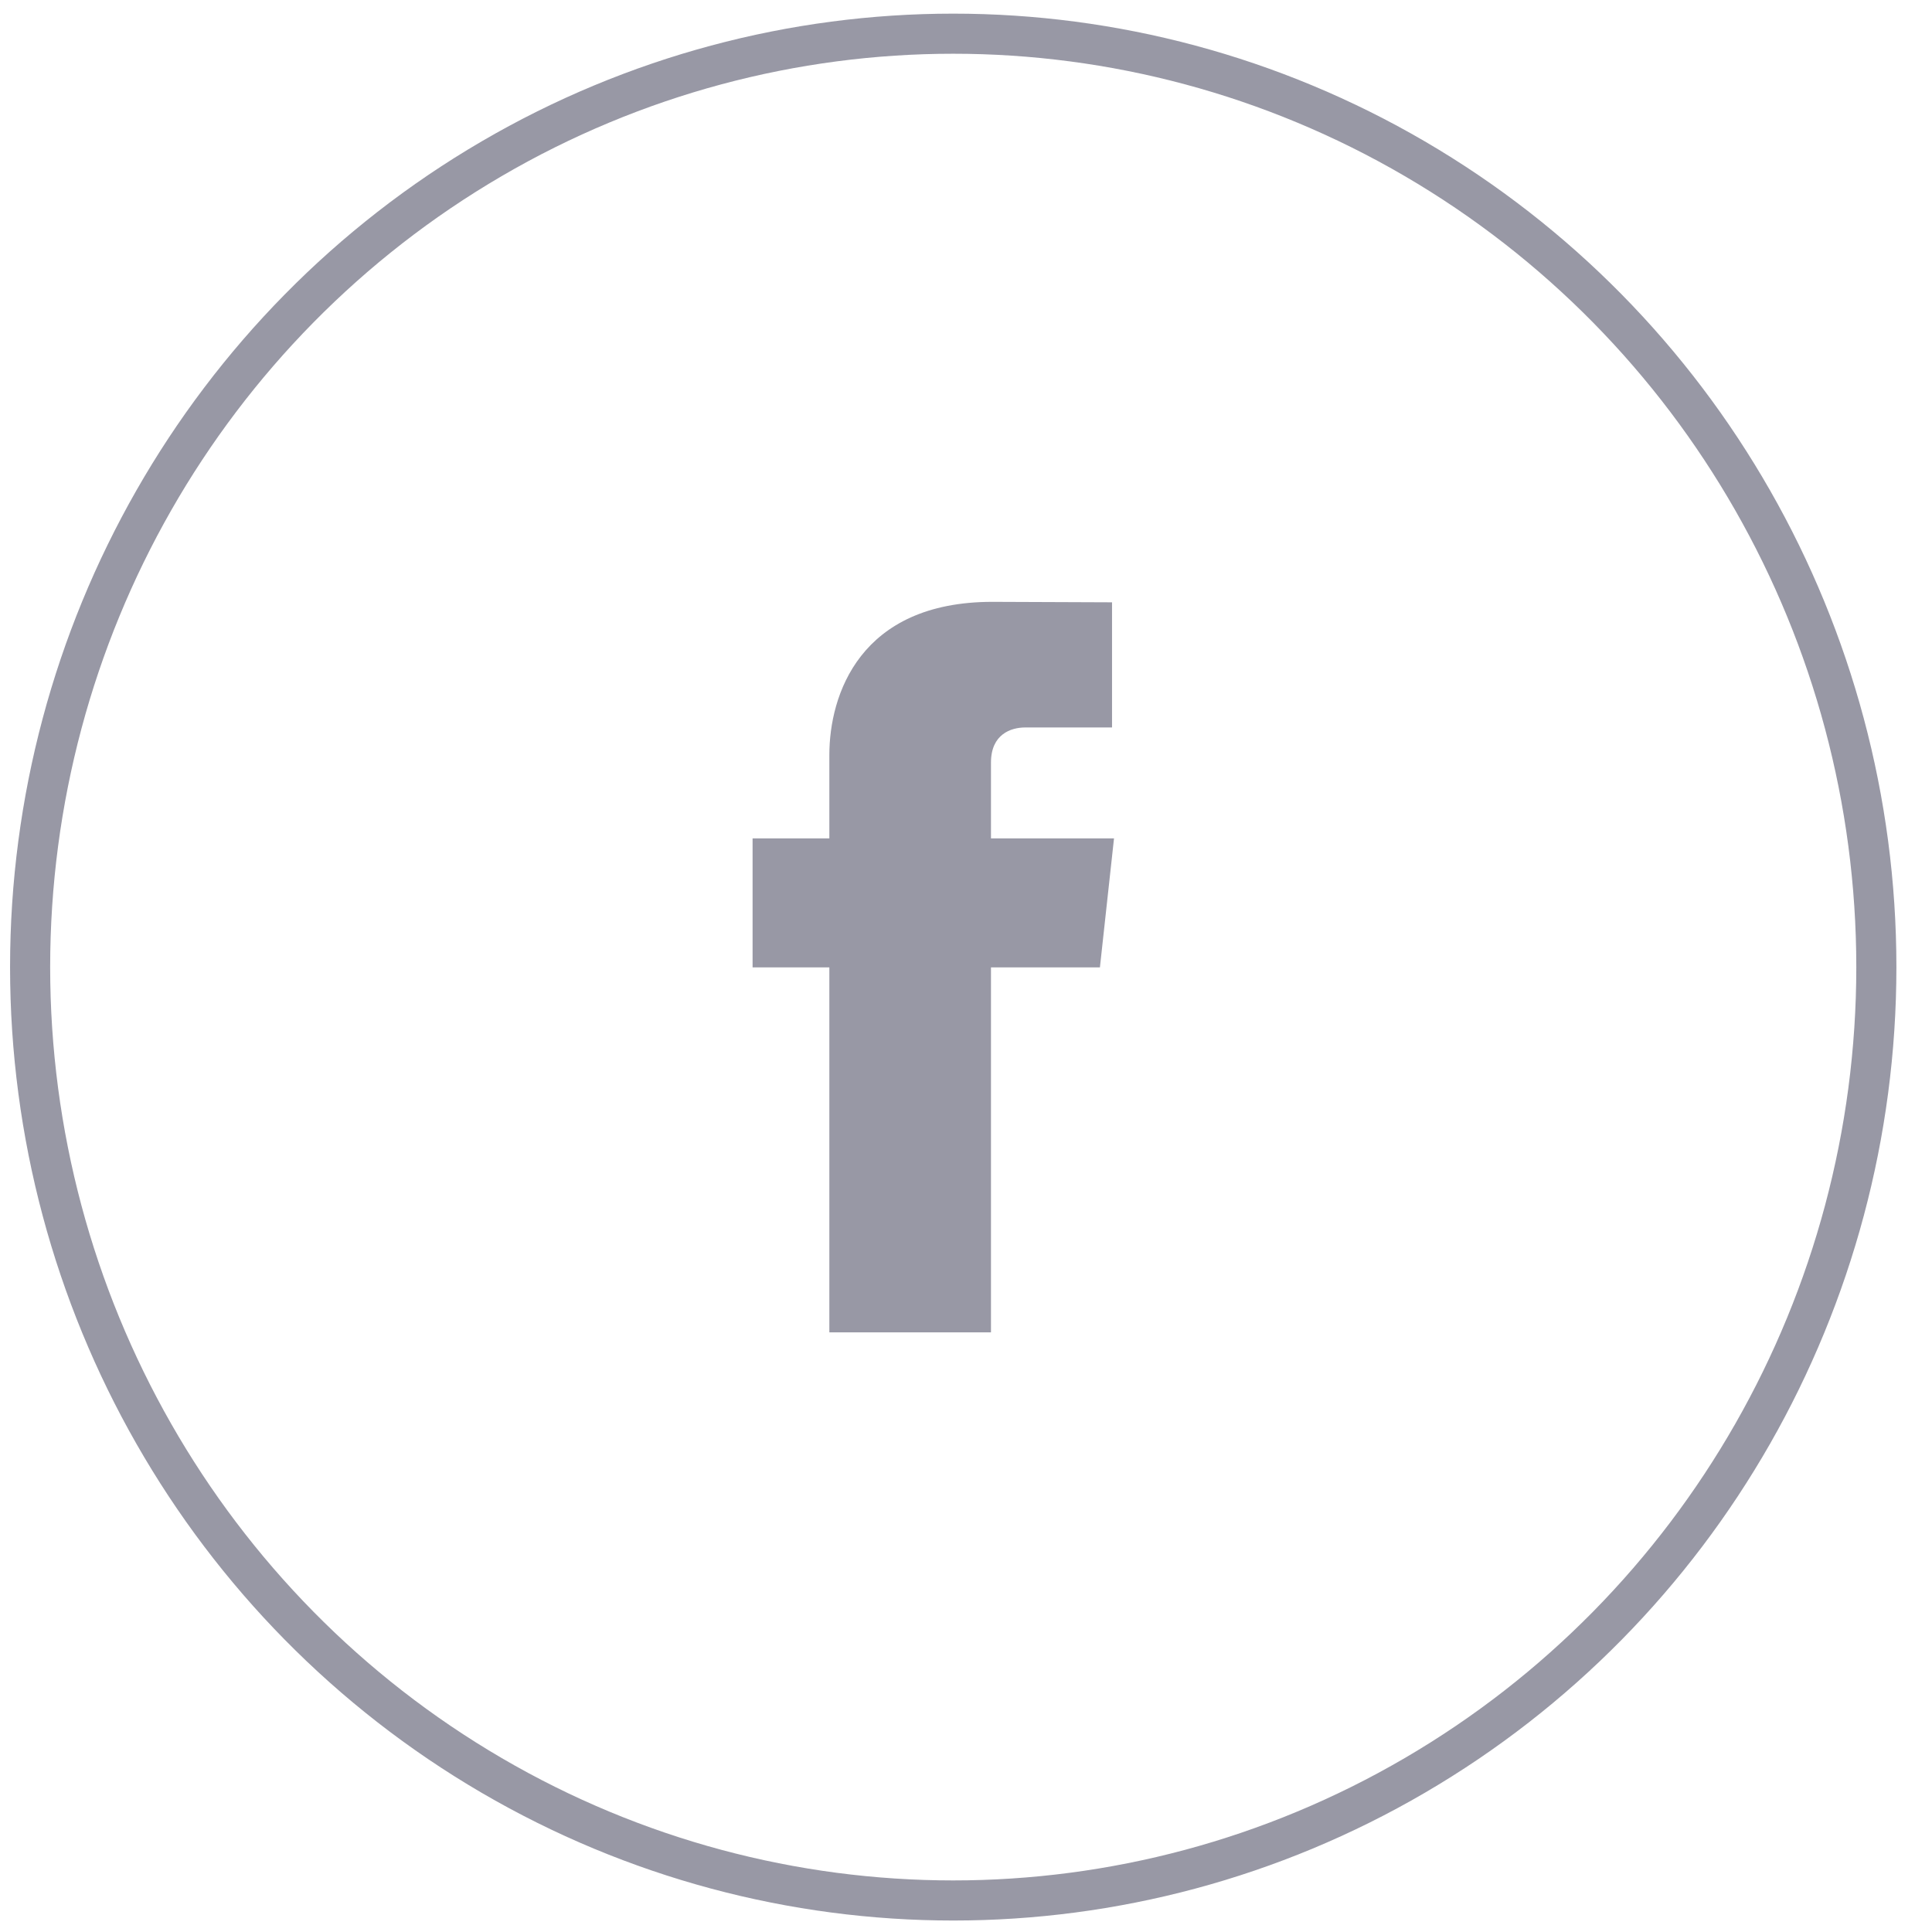
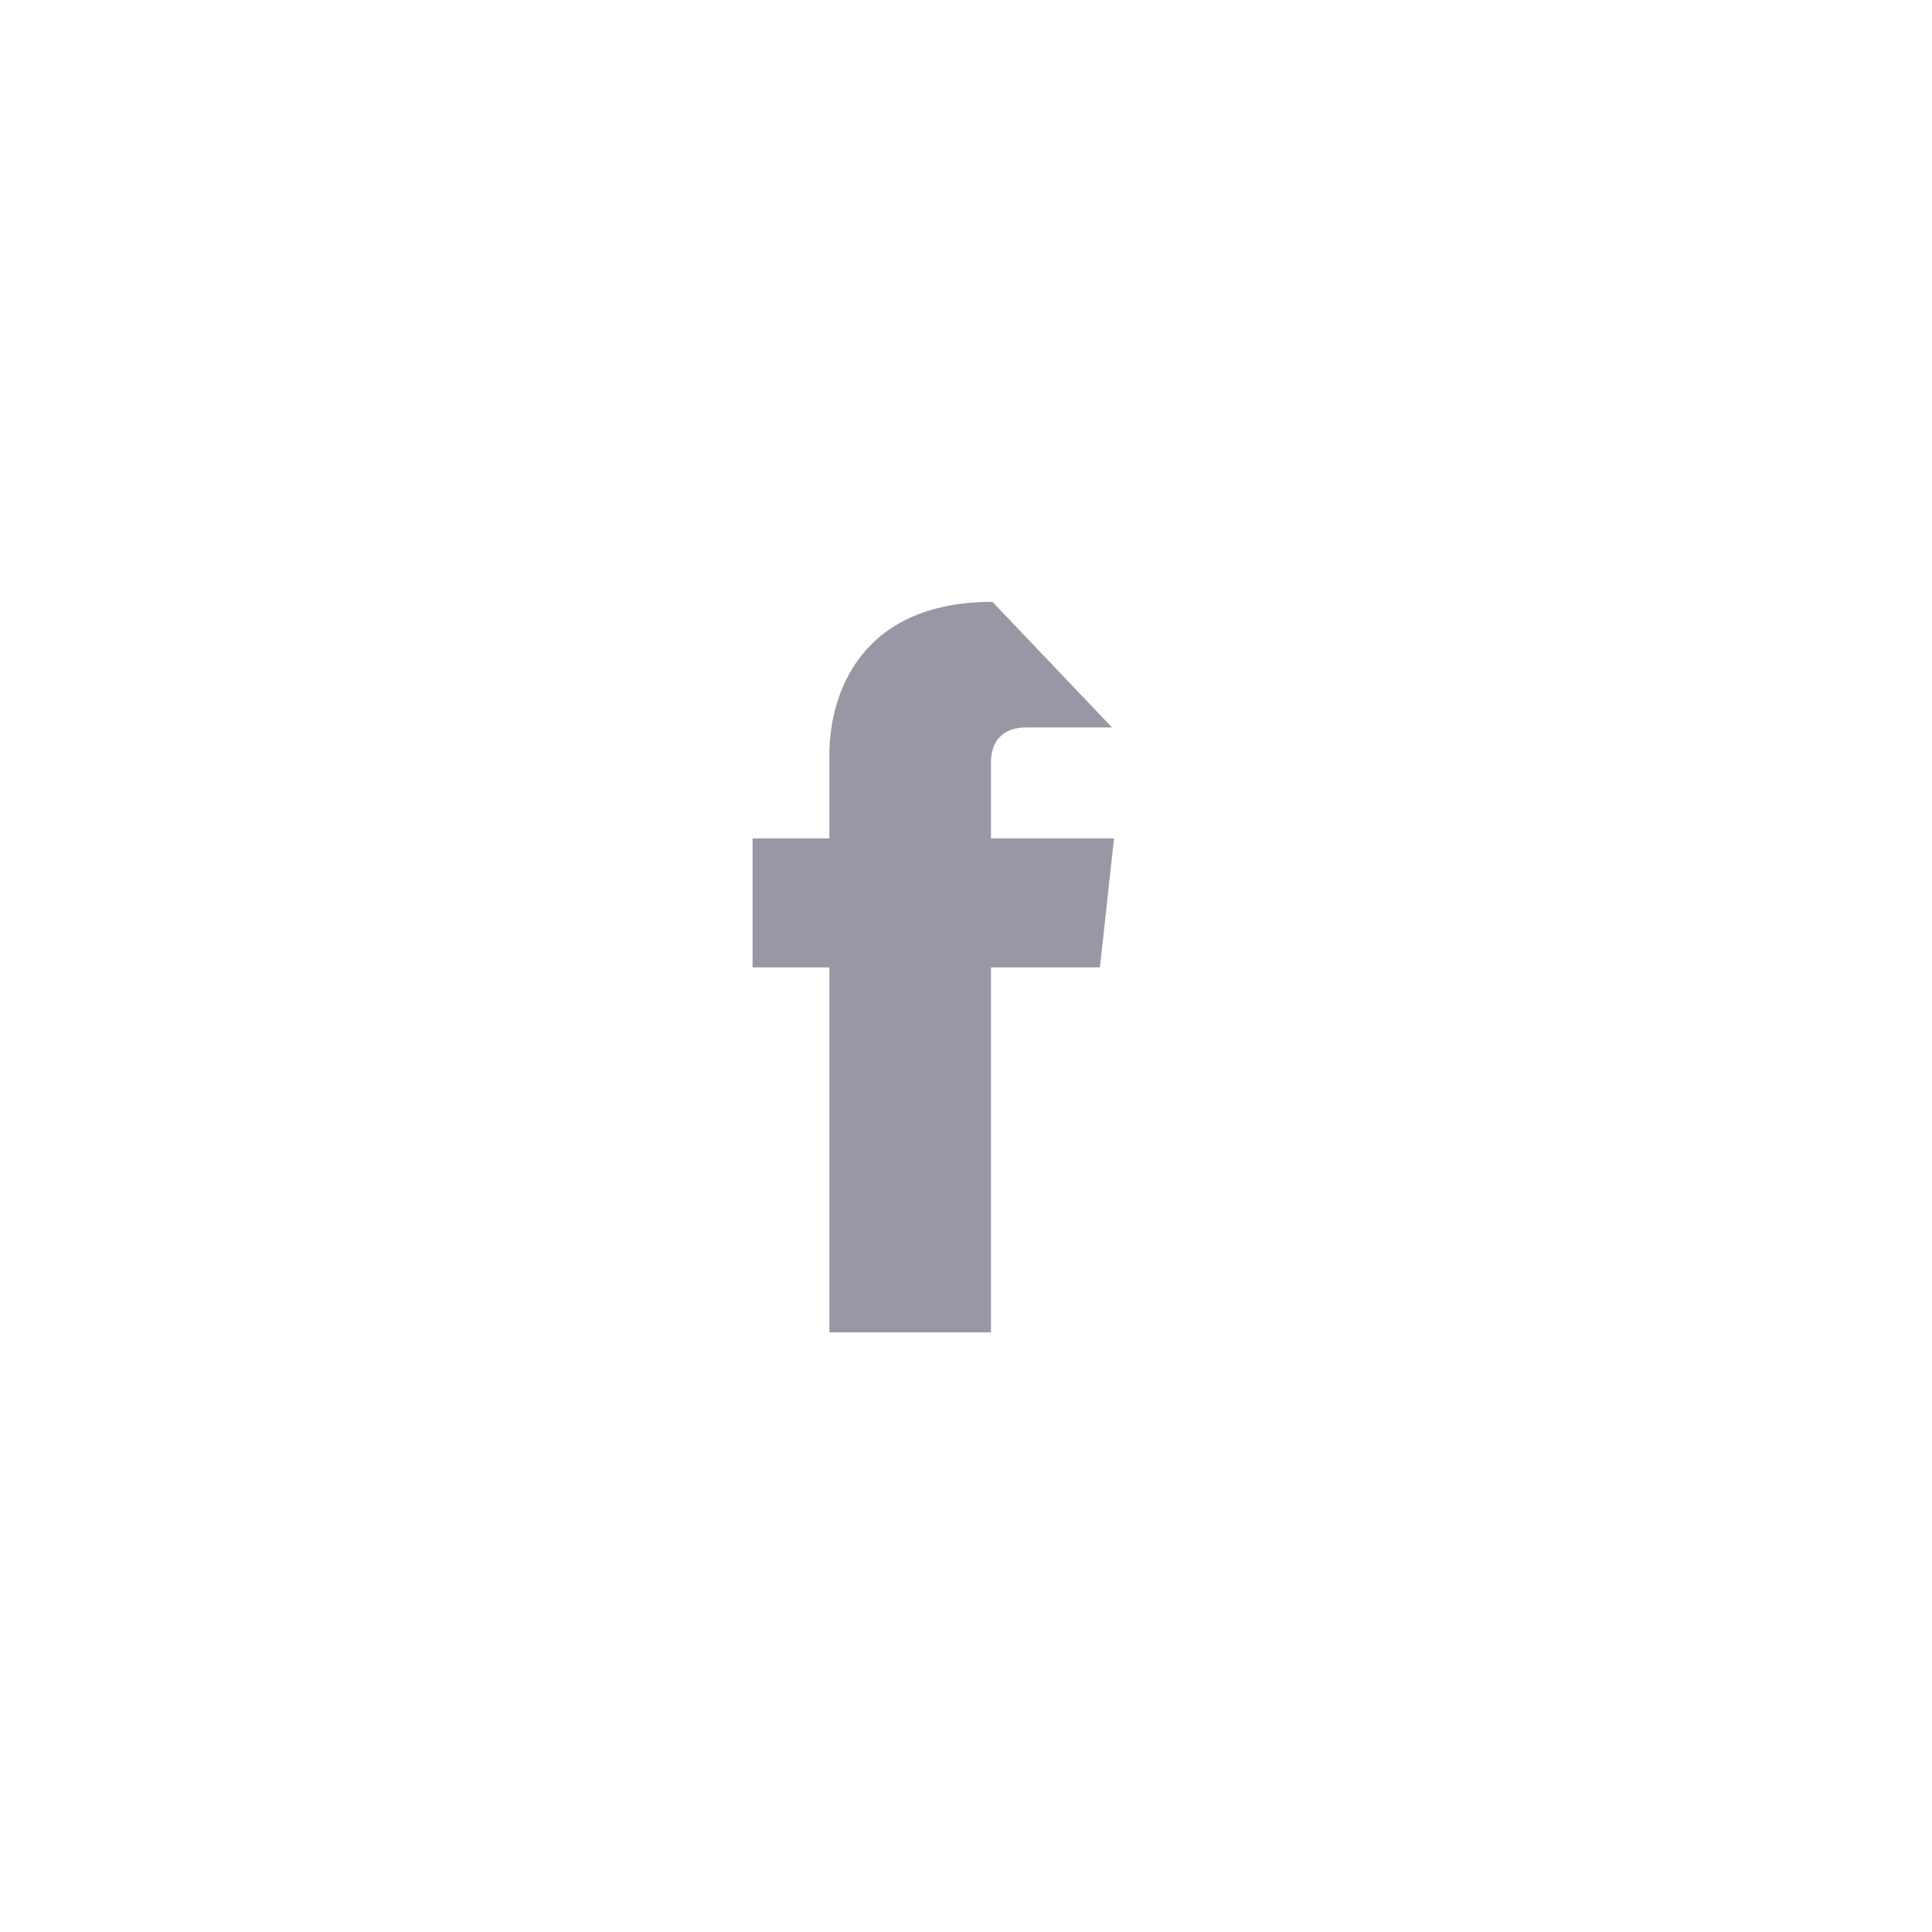
<svg xmlns="http://www.w3.org/2000/svg" width="41px" height="41px" viewBox="0 0 41 41" version="1.1">
  <title>E5B57AFE-9E12-48BA-96AB-B4F184C67913@svg</title>
  <desc>Created with sketchtool.</desc>
  <defs />
  <g id="UI" stroke="none" stroke-width="1" fill="none" fill-rule="evenodd">
    <g id="ALPHA_MYTVCHAIN_HOMEPAGE_CONTENT" transform="translate(-1224, -4831)">
      <g id="8---FOOTER" transform="translate(-1, 4689)">
        <g id="Footer">
          <g transform="translate(120, 48.178)" id="NOUS-CONTACTER">
            <g transform="translate(1057, 0)">
              <g id="Facebook" transform="translate(48.639, 94.537)">
-                 <ellipse id="Oval-3" stroke="#9898A5" stroke-width="0.851" cx="19.59" cy="19.808" rx="19.59" ry="19.808" />
-                 <path d="M23.002,17.077 L20.391,17.077 L20.391,15.468 C20.391,14.864 20.817,14.723 21.117,14.723 L22.96,14.723 L22.96,12.067 L20.422,12.057 C17.602,12.057 16.961,14.039 16.961,15.307 L16.961,17.077 L15.332,17.077 L15.332,19.814 L16.961,19.814 L16.961,27.56 L20.391,27.56 L20.391,19.814 L22.703,19.814 L23.002,17.077 Z" fill="#9898A5" />
+                 <path d="M23.002,17.077 L20.391,17.077 L20.391,15.468 C20.391,14.864 20.817,14.723 21.117,14.723 L22.96,14.723 L20.422,12.057 C17.602,12.057 16.961,14.039 16.961,15.307 L16.961,17.077 L15.332,17.077 L15.332,19.814 L16.961,19.814 L16.961,27.56 L20.391,27.56 L20.391,19.814 L22.703,19.814 L23.002,17.077 Z" fill="#9898A5" />
              </g>
            </g>
          </g>
        </g>
      </g>
    </g>
  </g>
</svg>